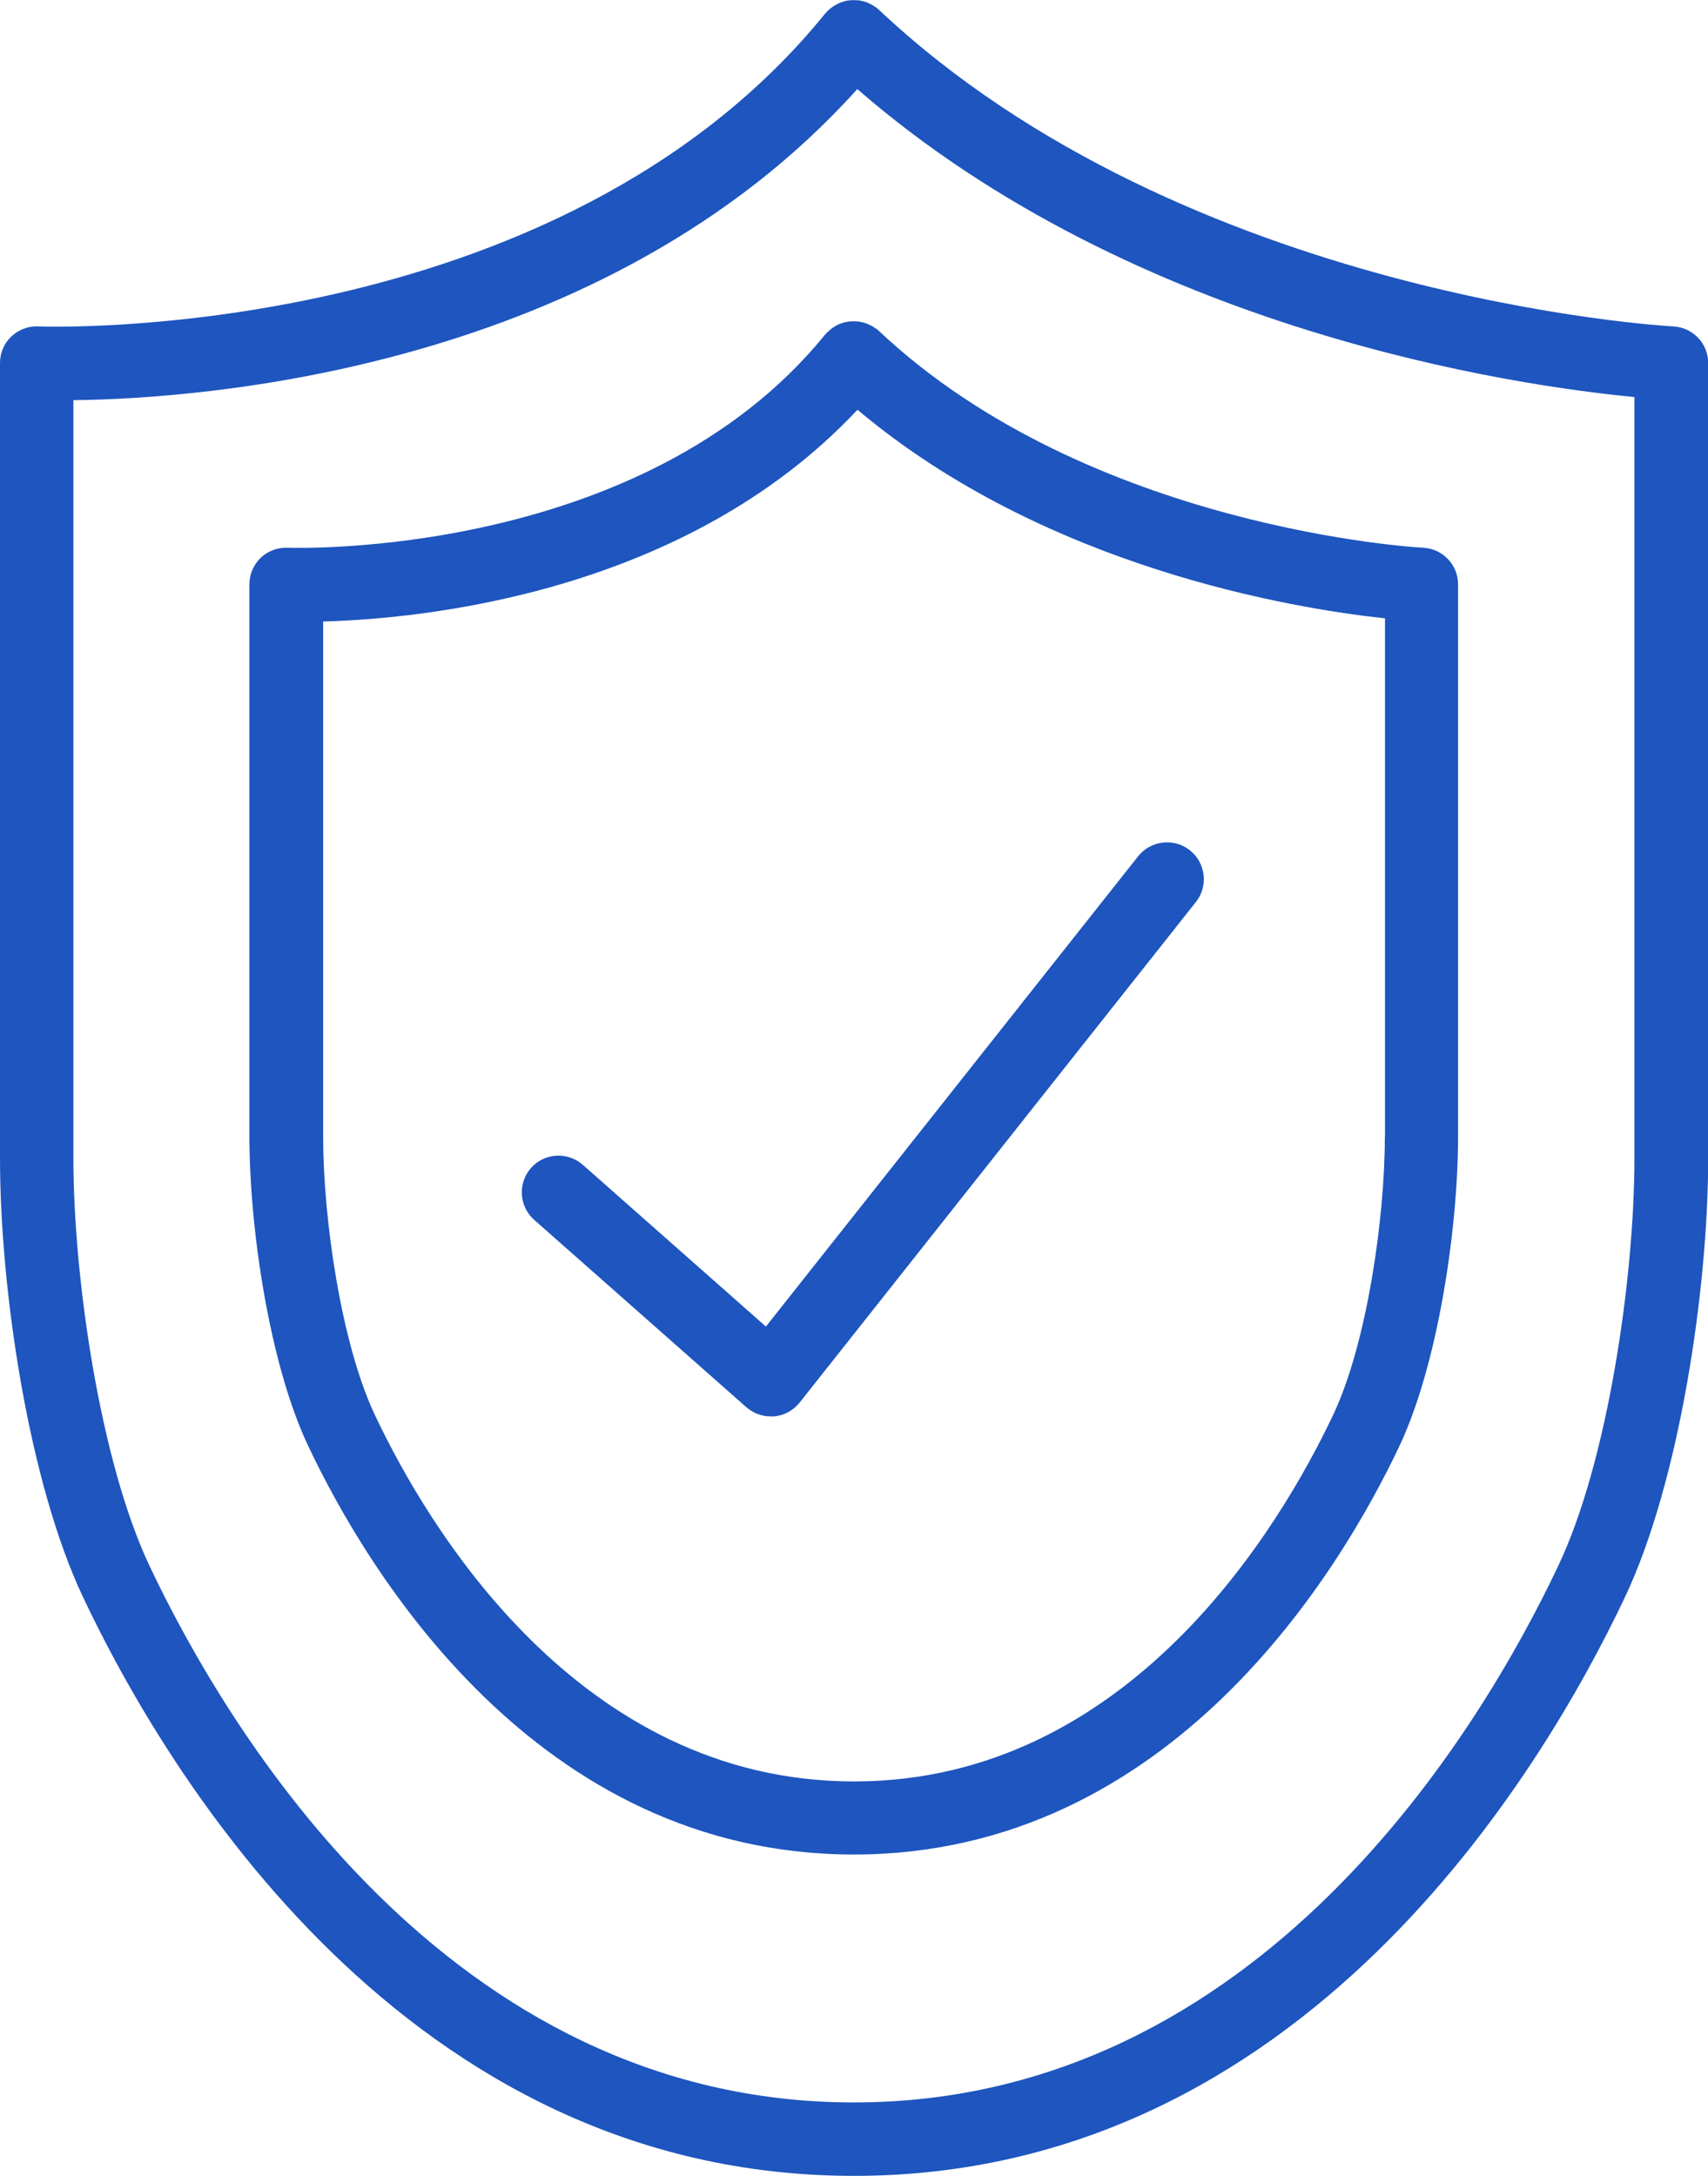
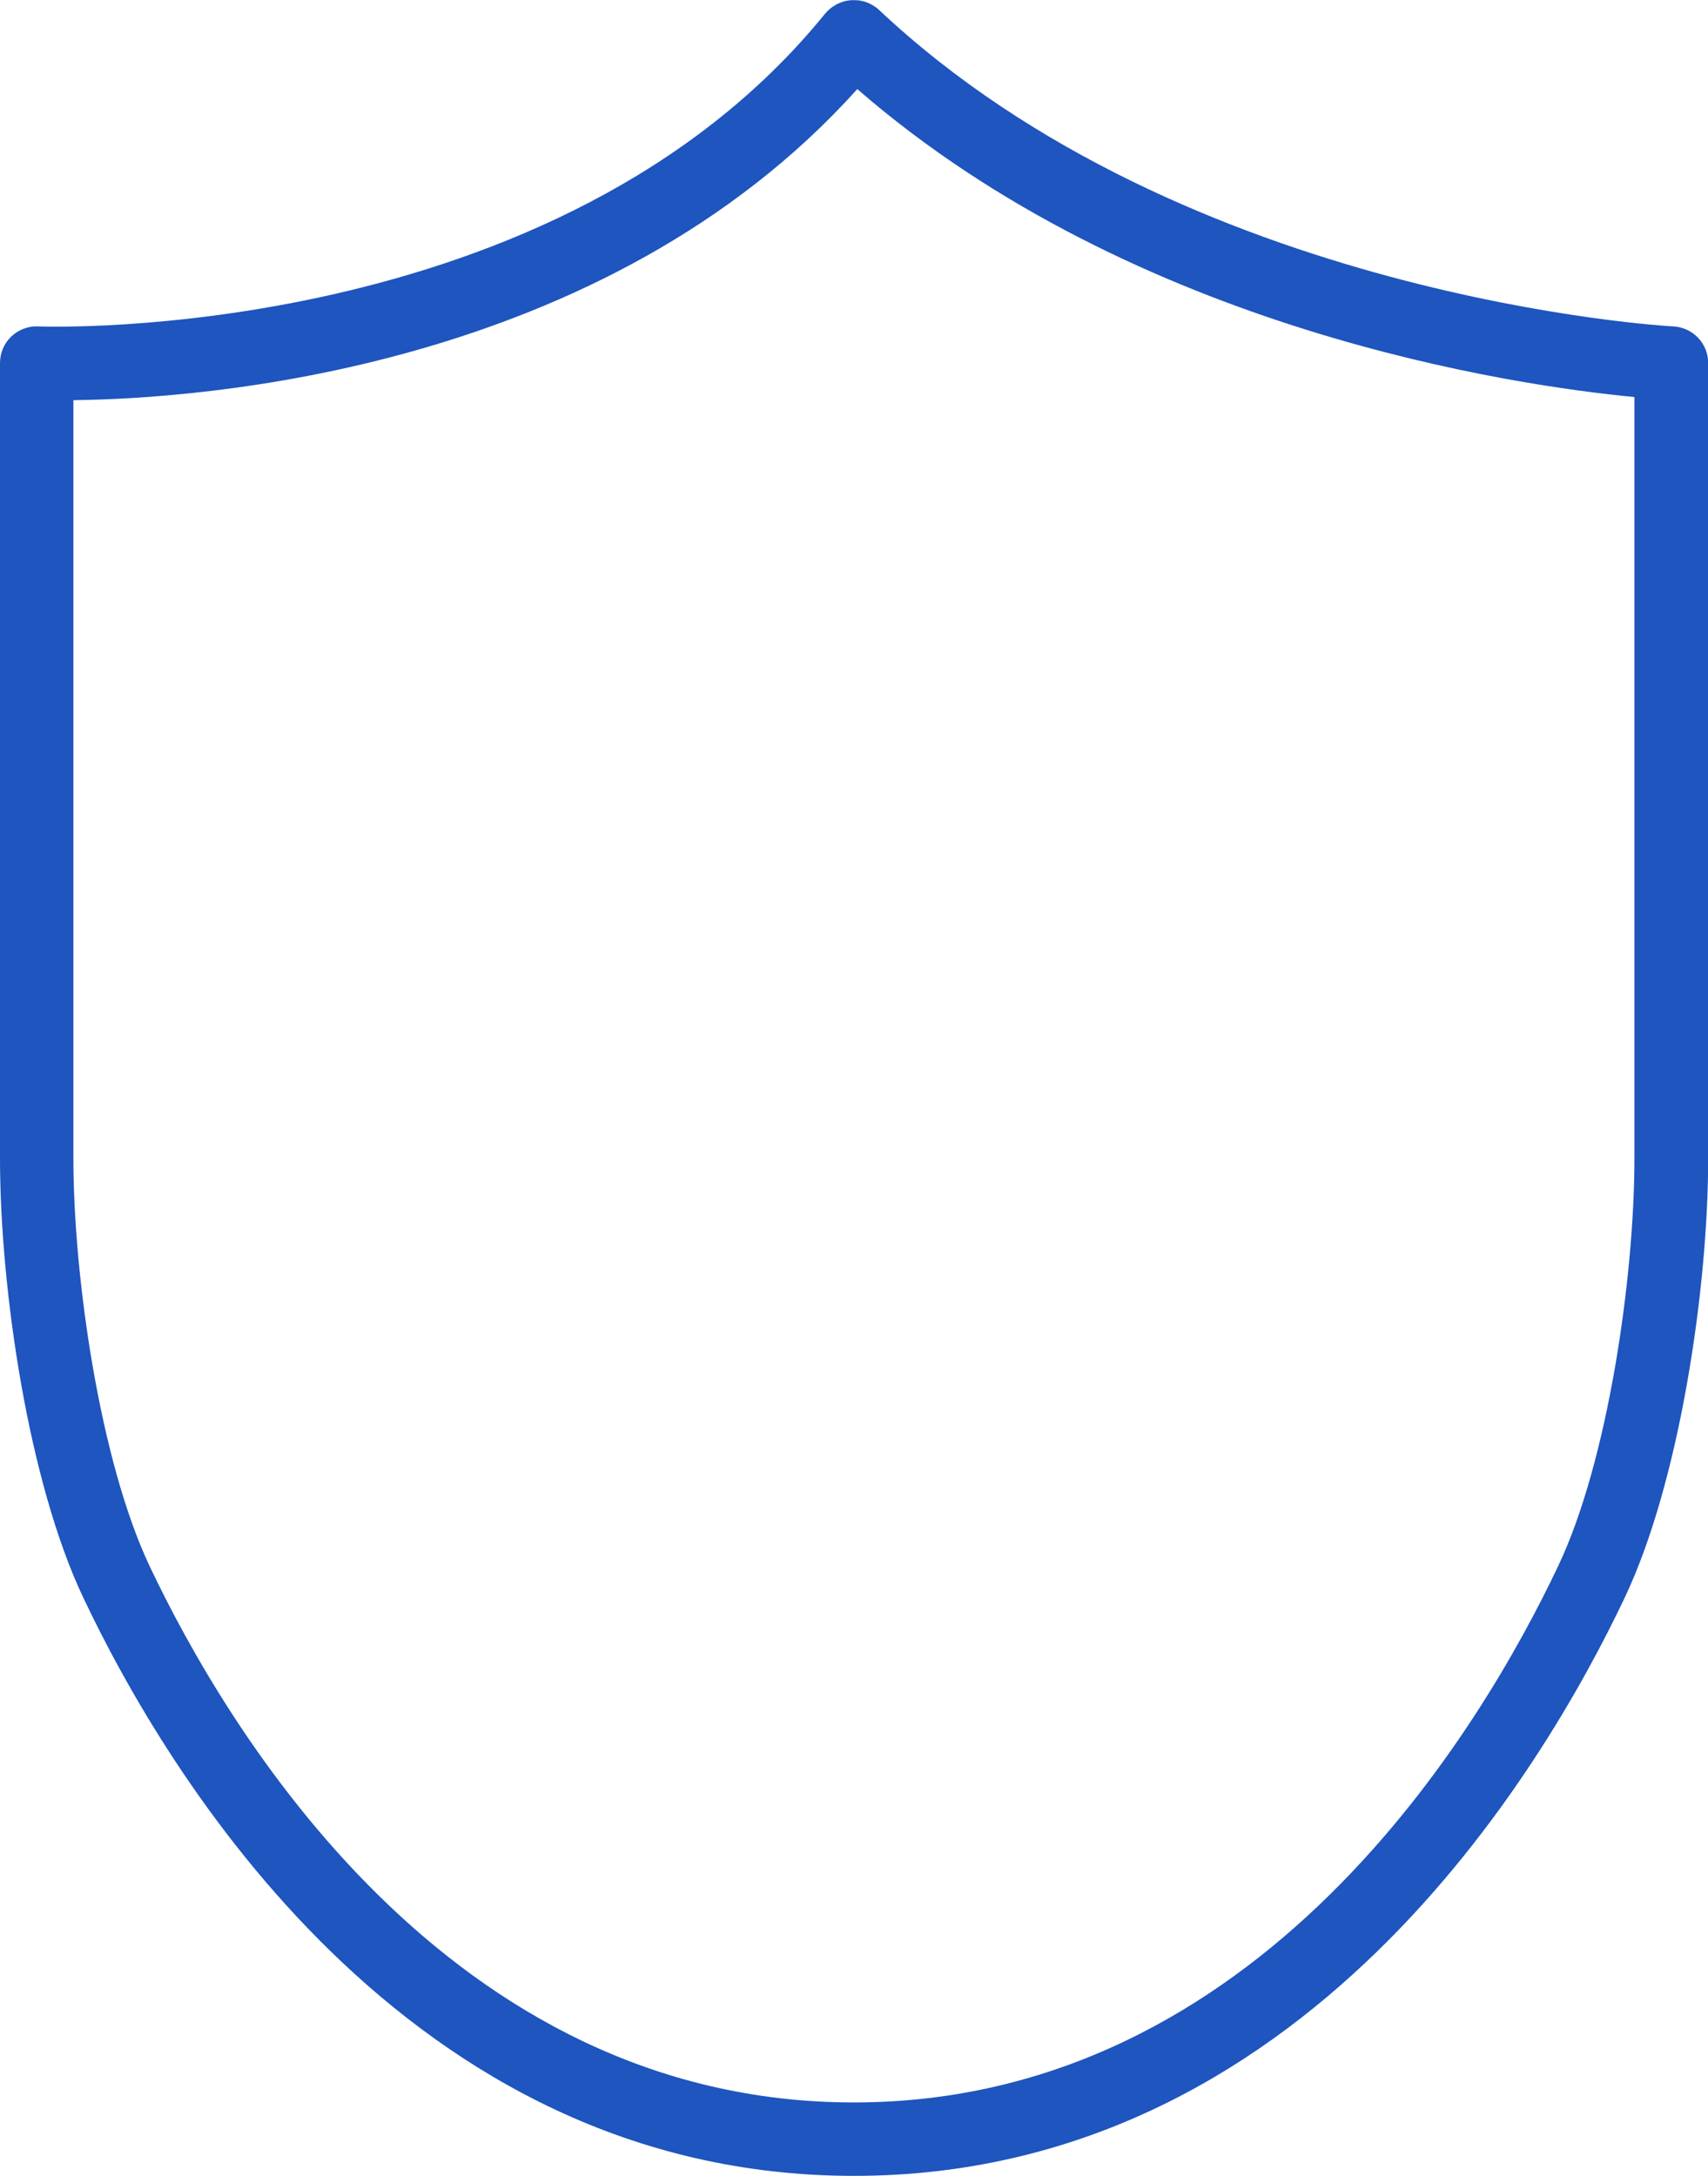
<svg xmlns="http://www.w3.org/2000/svg" id="_Слой_2" data-name="Слой 2" viewBox="0 0 98.2 125.07">
  <defs>
    <style> .cls-1 { fill: #1e55be; } </style>
  </defs>
  <g id="Layer_1" data-name="Layer 1">
    <g>
-       <path class="cls-1" d="M44.04,76.25l-10.53-9.3c-.88-.77-2.21-.69-2.98,.18-.77,.87-.69,2.21,.18,2.98l12.2,10.77c.39,.34,.89,.53,1.4,.53,.06,0,.12,0,.19,0,.58-.05,1.11-.34,1.47-.79l22.79-28.78c.72-.91,.57-2.24-.35-2.97-.91-.72-2.24-.57-2.97,.34l-21.4,27.03Z" />
      <path class="cls-1" d="M96.19,18.76c-.28-.01-28-1.58-45.65-18.19-.02-.02-.04-.03-.06-.05-.02-.02-.03-.04-.05-.05-.03-.03-.07-.05-.11-.07-.06-.04-.12-.09-.18-.12-.06-.03-.12-.06-.18-.09-.07-.03-.13-.06-.2-.08-.06-.02-.13-.04-.19-.05-.07-.02-.14-.03-.2-.04-.07,0-.13-.01-.2-.01-.07,0-.14,0-.21,0-.06,0-.13,.01-.19,.02-.07,.01-.14,.02-.21,.04-.06,.02-.12,.04-.18,.06-.07,.02-.13,.05-.2,.08-.06,.03-.12,.06-.18,.1-.06,.04-.12,.07-.17,.11-.06,.04-.11,.09-.17,.14-.03,.03-.07,.05-.1,.09-.02,.02-.03,.04-.05,.06-.02,.02-.04,.04-.06,.06C32,19.83,2.5,18.78,2.2,18.76c-.56-.03-1.14,.19-1.55,.58-.42,.4-.65,.95-.65,1.53v45.69c0,7.53,1.64,18.62,4.78,25.25,4.73,10,18.53,33.25,44.32,33.25s39.58-23.25,44.32-33.25c3.14-6.63,4.79-17.72,4.79-25.25V20.87c0-1.13-.88-2.05-2.01-2.11Zm-2.22,47.8c0,6.88-1.53,17.44-4.38,23.44-4.39,9.27-17.13,30.84-40.5,30.84S12.99,99.28,8.6,90.01c-2.84-6-4.38-16.56-4.38-23.44V23c7.27-.08,30.5-1.68,45.07-17.88,16.05,13.95,37.96,17.06,44.68,17.7v43.74Z" />
-       <path class="cls-1" d="M50.43,18.93s-.07-.05-.11-.07c-.06-.04-.12-.09-.19-.12-.06-.03-.12-.06-.18-.09-.07-.03-.13-.06-.2-.08-.06-.02-.12-.03-.19-.05-.07-.02-.14-.03-.21-.04-.06,0-.12-.01-.19-.01-.07,0-.14,0-.22,0-.06,0-.12,.01-.18,.02-.07,.01-.14,.02-.22,.04-.06,.02-.12,.04-.18,.06-.07,.02-.14,.05-.2,.08-.06,.03-.12,.06-.17,.1-.06,.04-.12,.07-.18,.12-.06,.04-.11,.09-.16,.14-.03,.03-.07,.06-.11,.09-.02,.02-.03,.04-.05,.06-.02,.02-.04,.03-.05,.05-10.53,12.97-30.7,12.26-30.9,12.25-.59-.02-1.14,.19-1.55,.58-.42,.4-.65,.95-.65,1.53v31.73c0,5.3,1.16,13.12,3.39,17.81,3.34,7.05,13.08,23.46,31.36,23.46s28.02-16.41,31.36-23.46c2.22-4.69,3.38-12.51,3.38-17.81v-31.73c0-1.13-.88-2.05-2.01-2.11-.19,0-19.18-1.06-31.29-12.46-.02-.02-.04-.03-.06-.05-.02-.02-.03-.04-.05-.05Zm29.19,46.41c0,4.71-1.04,11.92-2.98,16-3,6.33-11.68,21.05-27.54,21.05s-24.55-14.72-27.54-21.05c-1.94-4.09-2.98-11.29-2.98-16v-29.62c5.66-.15,20.81-1.59,30.72-12.17,10.8,9.09,25.09,11.43,30.33,11.99v29.79Z" />
    </g>
  </g>
</svg>